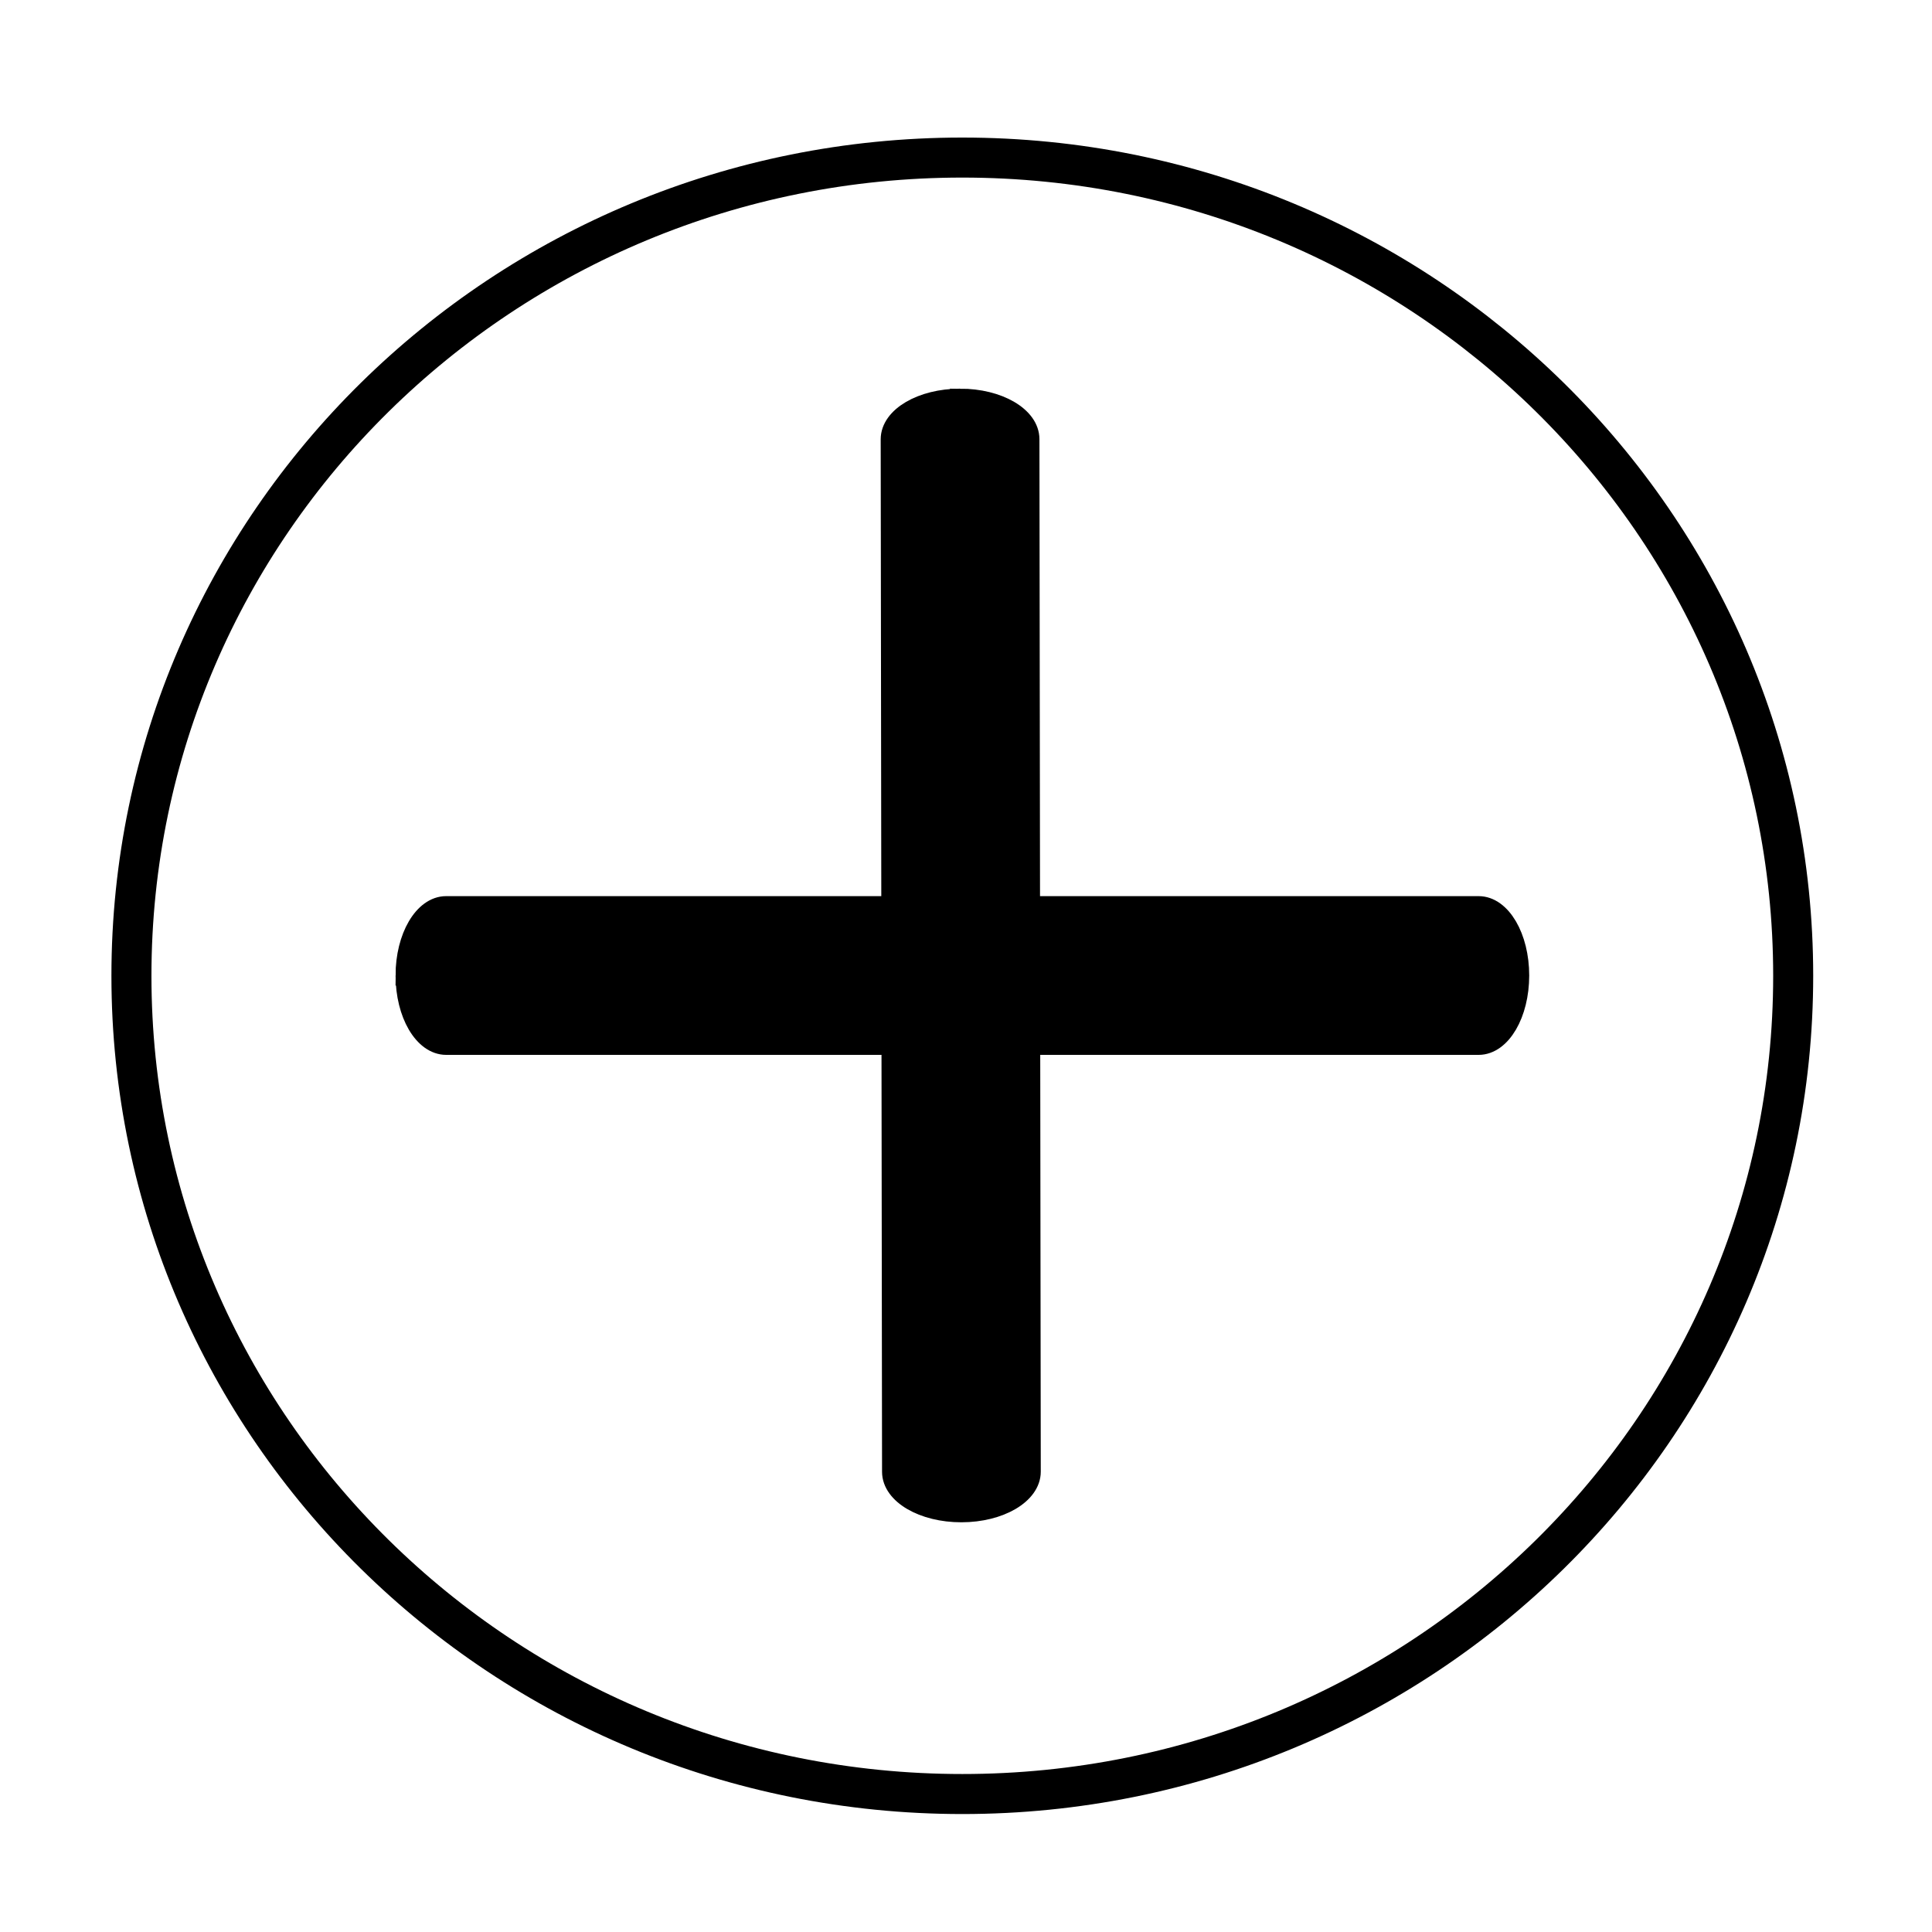
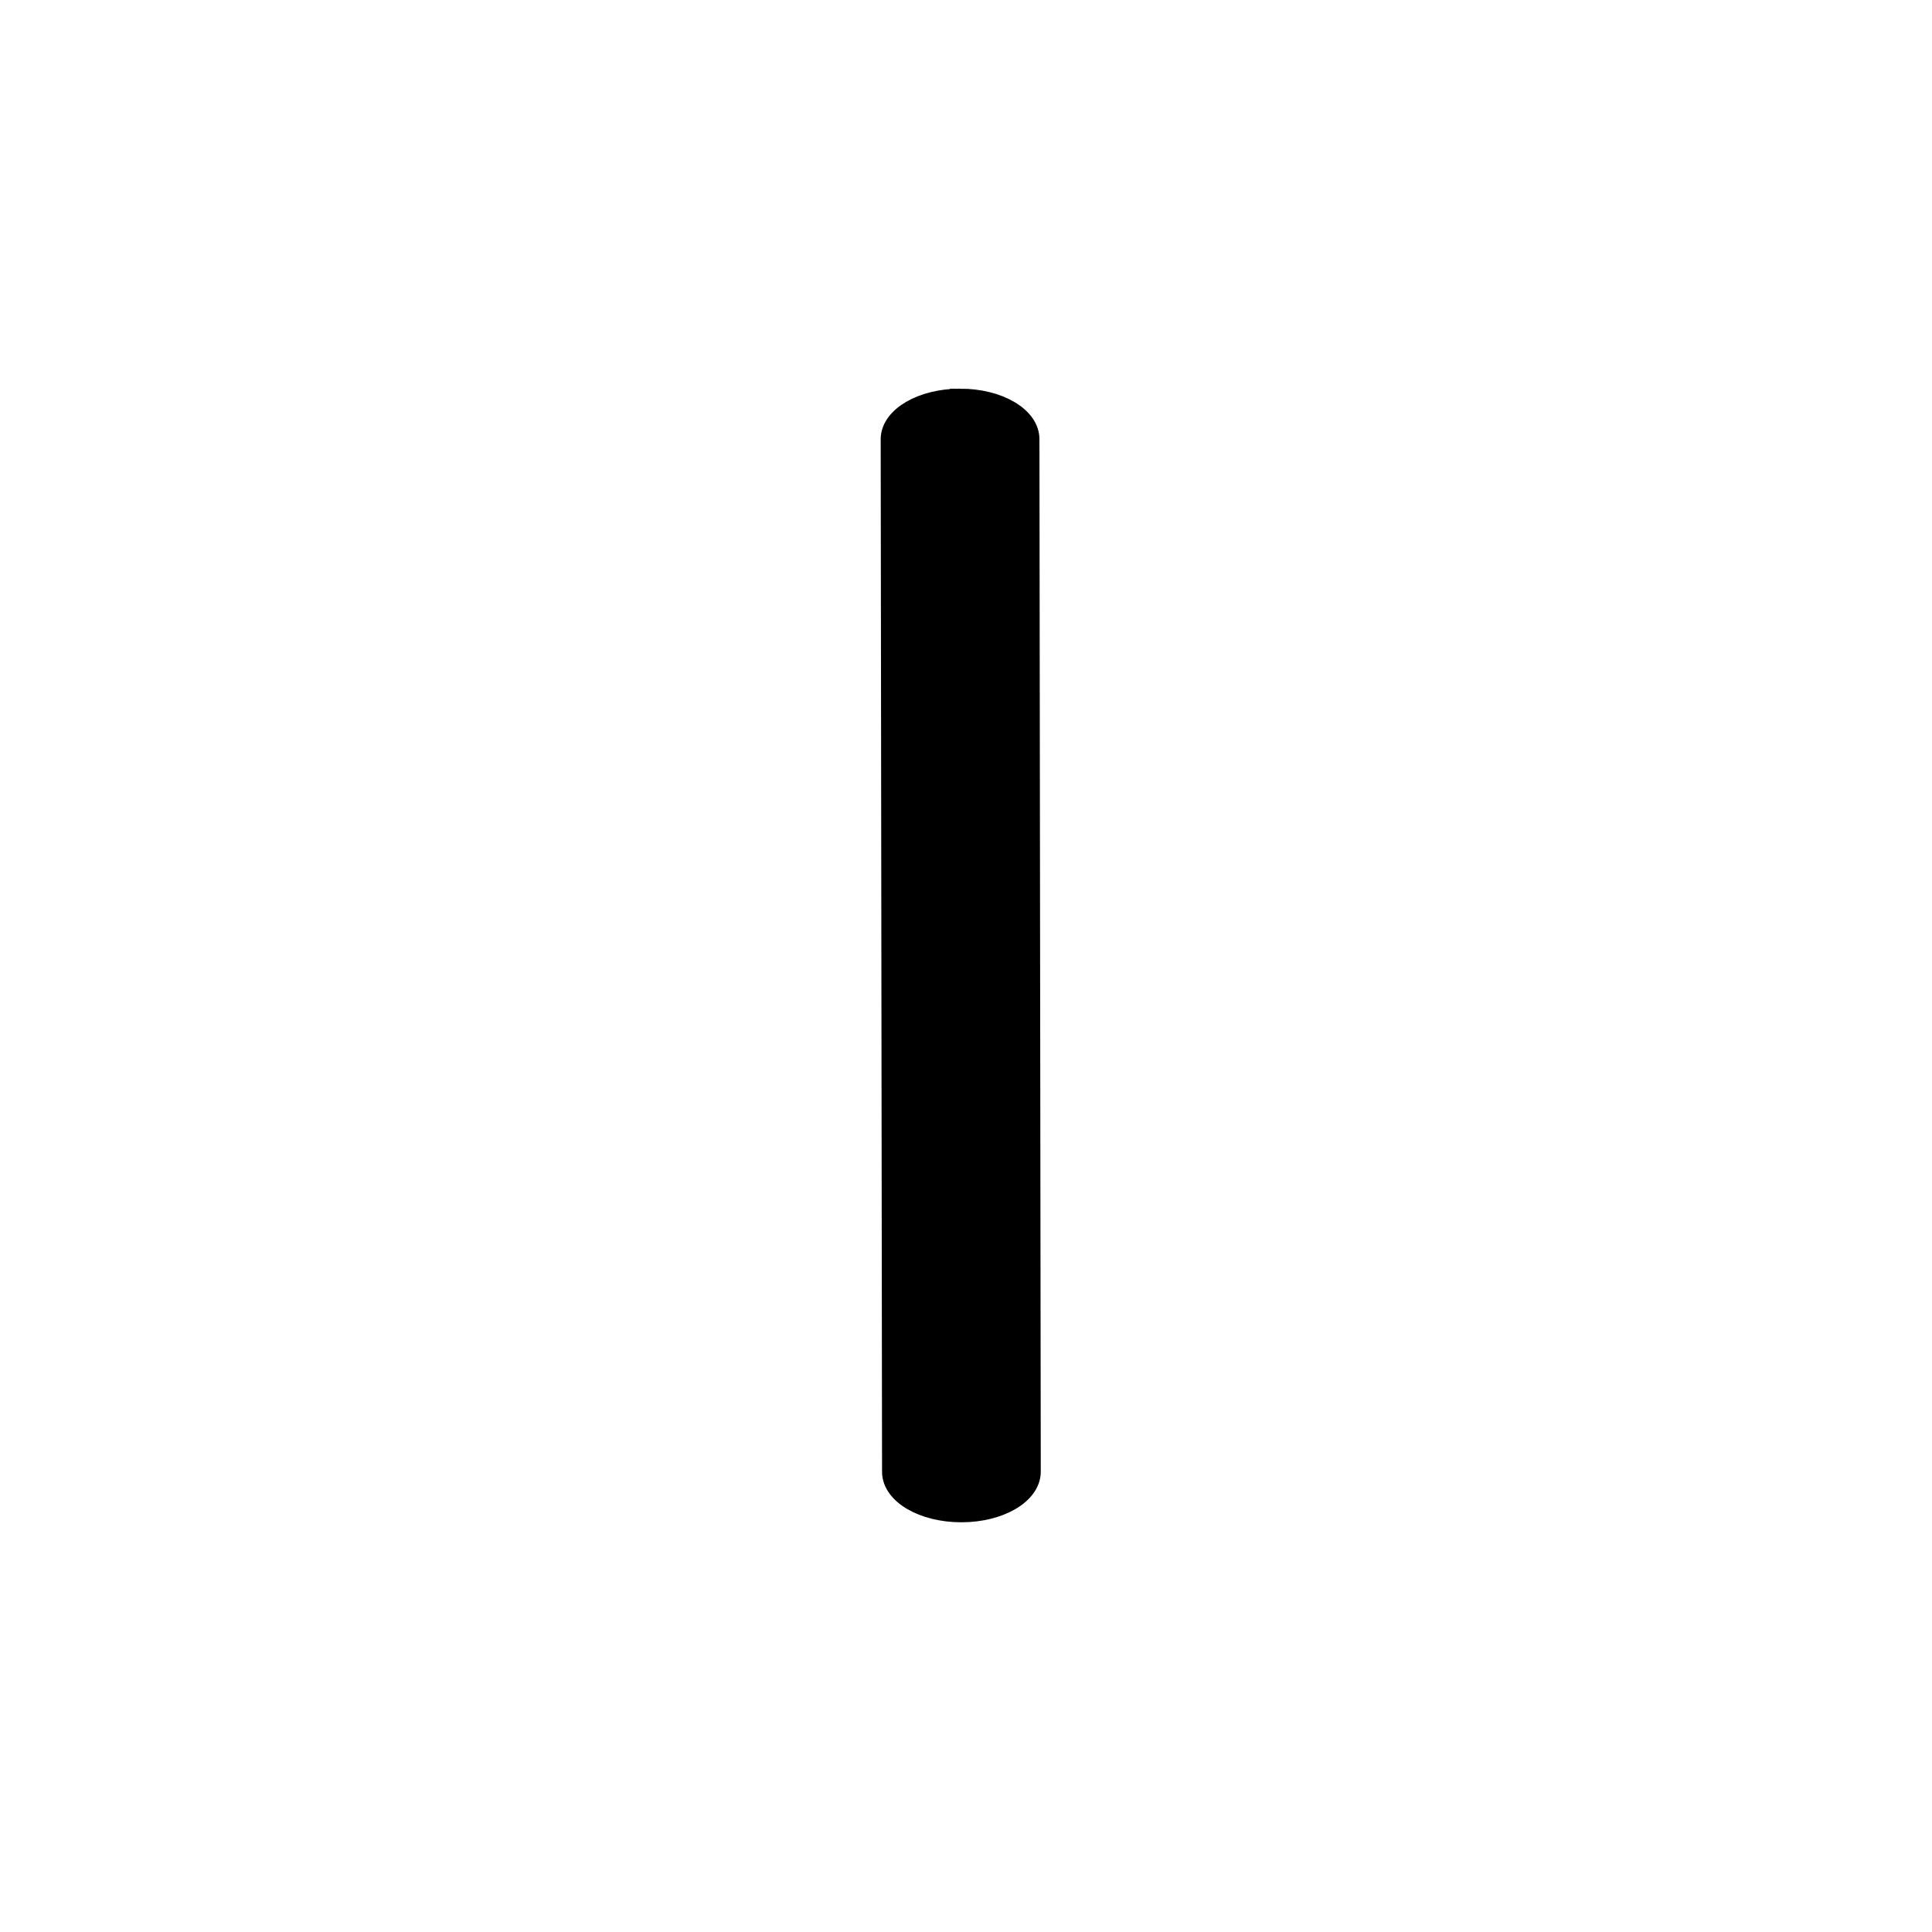
<svg xmlns="http://www.w3.org/2000/svg" width="800px" height="800px" version="1.1" viewBox="144 144 512 512">
  <defs>
    <clipPath id="a">
-       <path d="m148.09 148.09h503.81v503.81h-503.81z" />
-     </clipPath>
+       </clipPath>
  </defs>
  <g clip-path="url(#a)">
    <path transform="matrix(5.303 0 0 5.303 148.09 148.09)" d="m88.841 47.993c0 22.583-18.59 40.89-41.522 40.89s-41.522-18.308-41.522-40.89c0-22.583 18.59-40.89 41.522-40.89s41.522 18.308 41.522 40.89" fill="none" stroke="#000000" stroke-miterlimit="10" stroke-width="2" />
  </g>
-   <path transform="matrix(5.303 0 0 5.303 148.09 148.09)" d="m19.497 47.978c0 1.915 0.908 3.467 2.029 3.467h51.595c1.12 0 2.028-1.552 2.028-3.467 0-1.916-0.908-3.466-2.028-3.466h-51.596c-1.12-7.37e-4 -2.029 1.55-2.029 3.466z" stroke="#000000" stroke-miterlimit="10" />
  <path transform="matrix(5.303 0 0 5.303 148.09 148.09)" d="m47.204 19.152c-1.915 0.002-3.466 0.913-3.464 2.033l0.068 51.595c7.36e-4 1.12 1.554 2.026 3.469 2.023 1.916-0.002 3.465-0.912 3.463-2.032l-0.067-51.596c-7.36e-4 -1.12-1.553-2.026-3.469-2.023z" stroke="#000000" stroke-miterlimit="10" />
</svg>